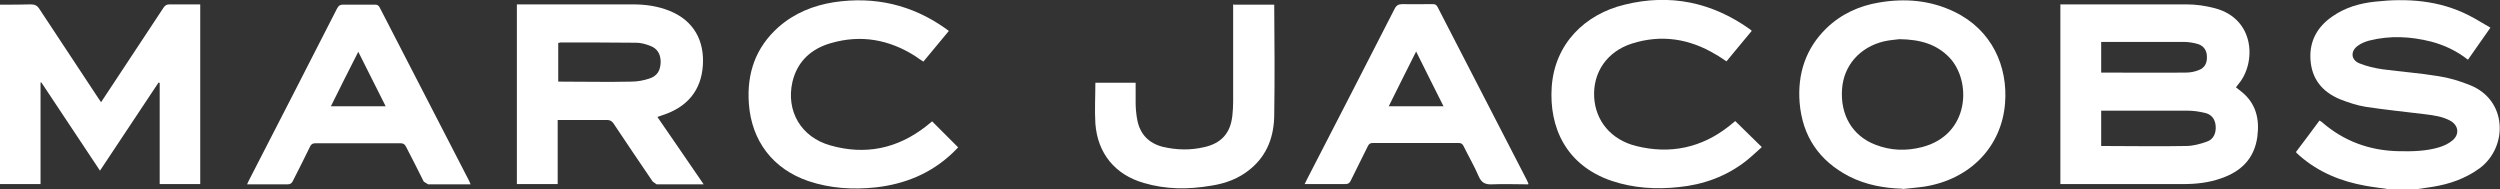
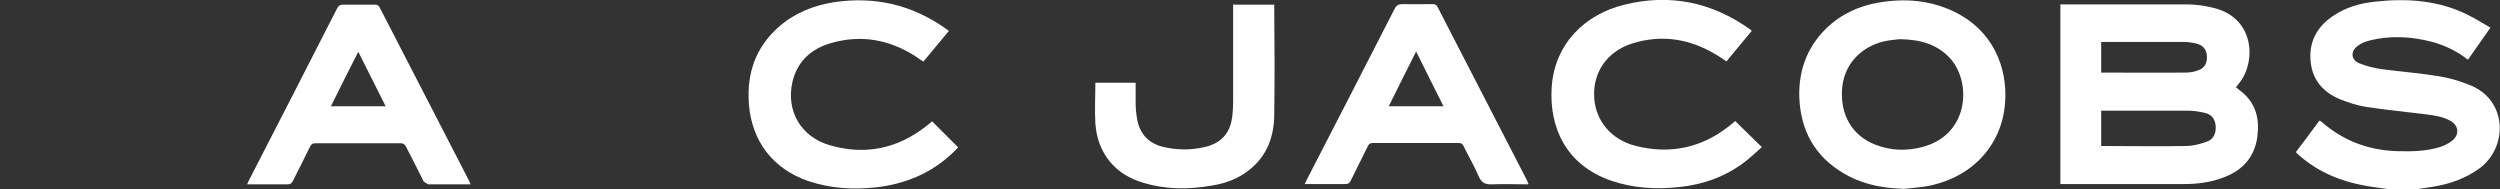
<svg xmlns="http://www.w3.org/2000/svg" id="Layer_2" viewBox="0 0 91.27 6.9">
  <rect x="0" y="0" width="91.27" height="6.9" fill="#333333" stroke="none" />
  <defs>
    <style> .cls-1 { fill: #fff; } </style>
  </defs>
  <g id="Layer_1-2" data-name="Layer_1">
    <g>
      <path class="cls-1" d="M87.16,6.9c-.27-.04-.54-.07-.81-.12-.89-.16-1.7-.49-2.39-1.09l-.11-.1-.03-.04c.29-.38.57-.76.86-1.15l.08.05c.81.71,1.76,1.05,2.82,1.07.5.01,1.01,0,1.49-.15.16-.05.33-.13.46-.24.27-.22.23-.55-.07-.72-.29-.16-.61-.2-.93-.24-.72-.09-1.44-.16-2.16-.27-.32-.05-.64-.16-.95-.28-.64-.27-1.03-.74-1.07-1.46-.04-.67.26-1.19.8-1.56.47-.33,1-.48,1.56-.54,1.18-.13,2.34-.05,3.42.5.26.13.51.29.79.45-.28.4-.55.79-.82,1.17-.41-.32-.85-.53-1.34-.66-.75-.19-1.5-.23-2.26-.04-.15.04-.3.1-.42.19-.27.19-.26.51.05.64.27.11.57.18.86.22.68.09,1.36.14,2.03.25.4.06.79.18,1.16.33,1.37.55,1.38,2.26.35,3.03-.52.38-1.1.58-1.72.68-.2.03-.4.06-.6.09h-1.05Z" />
      <path class="cls-1" d="M76.71,2.65h.09c1,0,2,.01,3,0,.16,0,.32-.03.47-.09.22-.08.31-.26.3-.49,0-.22-.11-.39-.32-.46-.17-.05-.35-.08-.53-.08-.96,0-1.91,0-2.87,0h-.14v1.11ZM76.71,4.04v1.29h.08c1.01,0,2.01.02,3.01,0,.26,0,.52-.07.77-.16.24-.08.34-.31.32-.57-.02-.26-.16-.43-.4-.48-.21-.05-.42-.08-.64-.08-1,0-2,0-3,0h-.15ZM75.22.16h.16c1.48,0,2.96,0,4.44,0,.35,0,.7.05,1.04.14,1.48.39,1.51,2.01.86,2.77l-.09.12.18.14c.55.43.69,1.01.6,1.67-.11.79-.59,1.26-1.32,1.51-.45.16-.91.21-1.38.21-1.46,0-2.92,0-4.38,0h-.11V.16Z" />
-       <path class="cls-1" d="M1.48,6.72H0V.17h.14c.33,0,.65,0,.98-.01.15,0,.24.04.32.17.72,1.09,1.44,2.18,2.16,3.27l.09.13c.16-.24.3-.46.45-.68.61-.92,1.22-1.85,1.83-2.77.06-.09.12-.12.22-.12.37,0,.74,0,1.12,0v6.56h-1.48v-3.69l-.04-.02c-.71,1.07-1.42,2.13-2.14,3.22-.72-1.08-1.43-2.15-2.14-3.22h-.03v3.71Z" />
-       <path class="cls-1" d="M20.38,2.98h.1c.85,0,1.71.02,2.56,0,.22,0,.45-.04.66-.11.29-.09.41-.29.42-.6,0-.3-.12-.5-.39-.6-.16-.06-.33-.11-.5-.11-.92-.01-1.84-.01-2.77-.01l-.08.02v1.41ZM25.69,6.73c-.6,0-1.16,0-1.72,0l-.14-.1c-.48-.71-.96-1.41-1.43-2.12-.06-.09-.13-.13-.24-.13-.55,0-1.09,0-1.64,0h-.16v2.34h-1.49V.16h.17c1.35,0,2.7,0,4.06,0,.46,0,.9.06,1.33.23.91.36,1.29,1.11,1.23,2-.06.91-.57,1.52-1.46,1.81l-.2.07c.56.82,1.12,1.62,1.69,2.46" />
      <path class="cls-1" d="M69.34,1.43c-.12.02-.35.03-.56.08-.88.21-1.47.88-1.53,1.74-.07.95.38,1.71,1.21,2.03.56.22,1.13.24,1.71.09,1.75-.45,1.82-2.42.99-3.28-.47-.48-1.06-.65-1.82-.66M69.46,6.89c-.68-.02-1.34-.14-1.95-.45-1.1-.57-1.71-1.47-1.81-2.7-.08-1.04.22-1.97.98-2.71.54-.52,1.2-.82,1.93-.94.95-.16,1.87-.08,2.74.34,1.37.66,1.96,1.99,1.85,3.35-.13,1.58-1.27,2.76-2.93,3.03-.27.04-.54.06-.81.09" />
      <path class="cls-1" d="M63.95,1.13c-.31.38-.62.74-.92,1.11-.14-.09-.26-.18-.39-.25-.96-.58-1.99-.74-3.06-.4-.91.29-1.43,1.05-1.38,1.96.05.86.61,1.55,1.53,1.78,1.24.31,2.39.07,3.4-.73l.22-.18c.32.31.63.62.97.95-.19.17-.38.35-.58.51-.72.56-1.55.86-2.45.95-.83.09-1.66.04-2.46-.23-1.66-.57-2.28-1.95-2.18-3.43.11-1.57,1.21-2.65,2.66-3,1.66-.41,3.19-.09,4.58.9l.06.05Z" />
      <path class="cls-1" d="M34.64,1.13c-.31.38-.62.74-.93,1.12-.11-.07-.21-.14-.31-.21-.95-.6-1.97-.78-3.05-.47-.72.2-1.24.66-1.42,1.42-.24,1.06.31,2.02,1.39,2.32,1.27.36,2.44.12,3.49-.7l.22-.18c.31.31.63.63.95.95-.07.07-.14.15-.23.23-.78.73-1.72,1.11-2.77,1.23-.84.09-1.67.04-2.47-.23-1.29-.44-2.07-1.46-2.17-2.82-.08-1.11.24-2.05,1.08-2.8.58-.51,1.27-.79,2.03-.91,1.48-.22,2.84.09,4.07.96l.12.09Z" />
      <path class="cls-1" d="M52.7,3.88c-.33-.66-.66-1.31-1-2-.34.68-.67,1.33-1,2h2.01ZM55.79,6.73c-.45,0-.89-.02-1.33,0-.25.01-.38-.07-.48-.3-.16-.38-.37-.73-.55-1.1-.04-.08-.09-.11-.18-.11-1.04,0-2.09,0-3.13,0-.09,0-.14.03-.18.11-.21.43-.42.85-.63,1.27-.04.08-.09.12-.19.12-.49,0-.98,0-1.49,0,.05-.1.09-.19.14-.28,1.05-2.04,2.1-4.07,3.14-6.11.07-.14.15-.18.3-.18.37.01.73,0,1.1,0,.09,0,.13.03.17.1,1.09,2.12,2.18,4.23,3.27,6.34l.05.12Z" />
      <path class="cls-1" d="M14.08,3.88c-.33-.66-.66-1.32-1-1.99-.35.68-.67,1.33-1,1.99h2.01ZM17.18,6.73h-1.04c-.17,0-.34,0-.51,0l-.16-.1c-.21-.43-.43-.85-.65-1.28-.05-.09-.1-.12-.2-.12-1.03,0-2.07,0-3.1,0-.1,0-.16.03-.2.12-.2.42-.42.84-.63,1.26-.04.08-.09.12-.19.12-.49,0-.97,0-1.48,0l.06-.13c1.08-2.09,2.15-4.19,3.22-6.28.06-.12.13-.16.26-.15.38,0,.75,0,1.13,0,.09,0,.13.03.17.1,1.09,2.11,2.18,4.23,3.27,6.34l.05.12Z" />
      <path class="cls-1" d="M45.04.17h1.48v.11c.01,1.29.02,2.59,0,3.88,0,.79-.24,1.49-.87,2.01-.42.35-.91.53-1.44.61-.82.14-1.64.14-2.45-.1-1.05-.3-1.69-1.08-1.77-2.17-.03-.49,0-.98,0-1.49h1.47c0,.25,0,.48,0,.72,0,.21.02.43.06.64.1.52.42.85.93.98.51.12,1.02.13,1.52.01.62-.14.95-.51,1.02-1.14.02-.17.03-.35.03-.53,0-1.12,0-2.25,0-3.37v-.18Z" />
    </g>
  </g>
</svg>